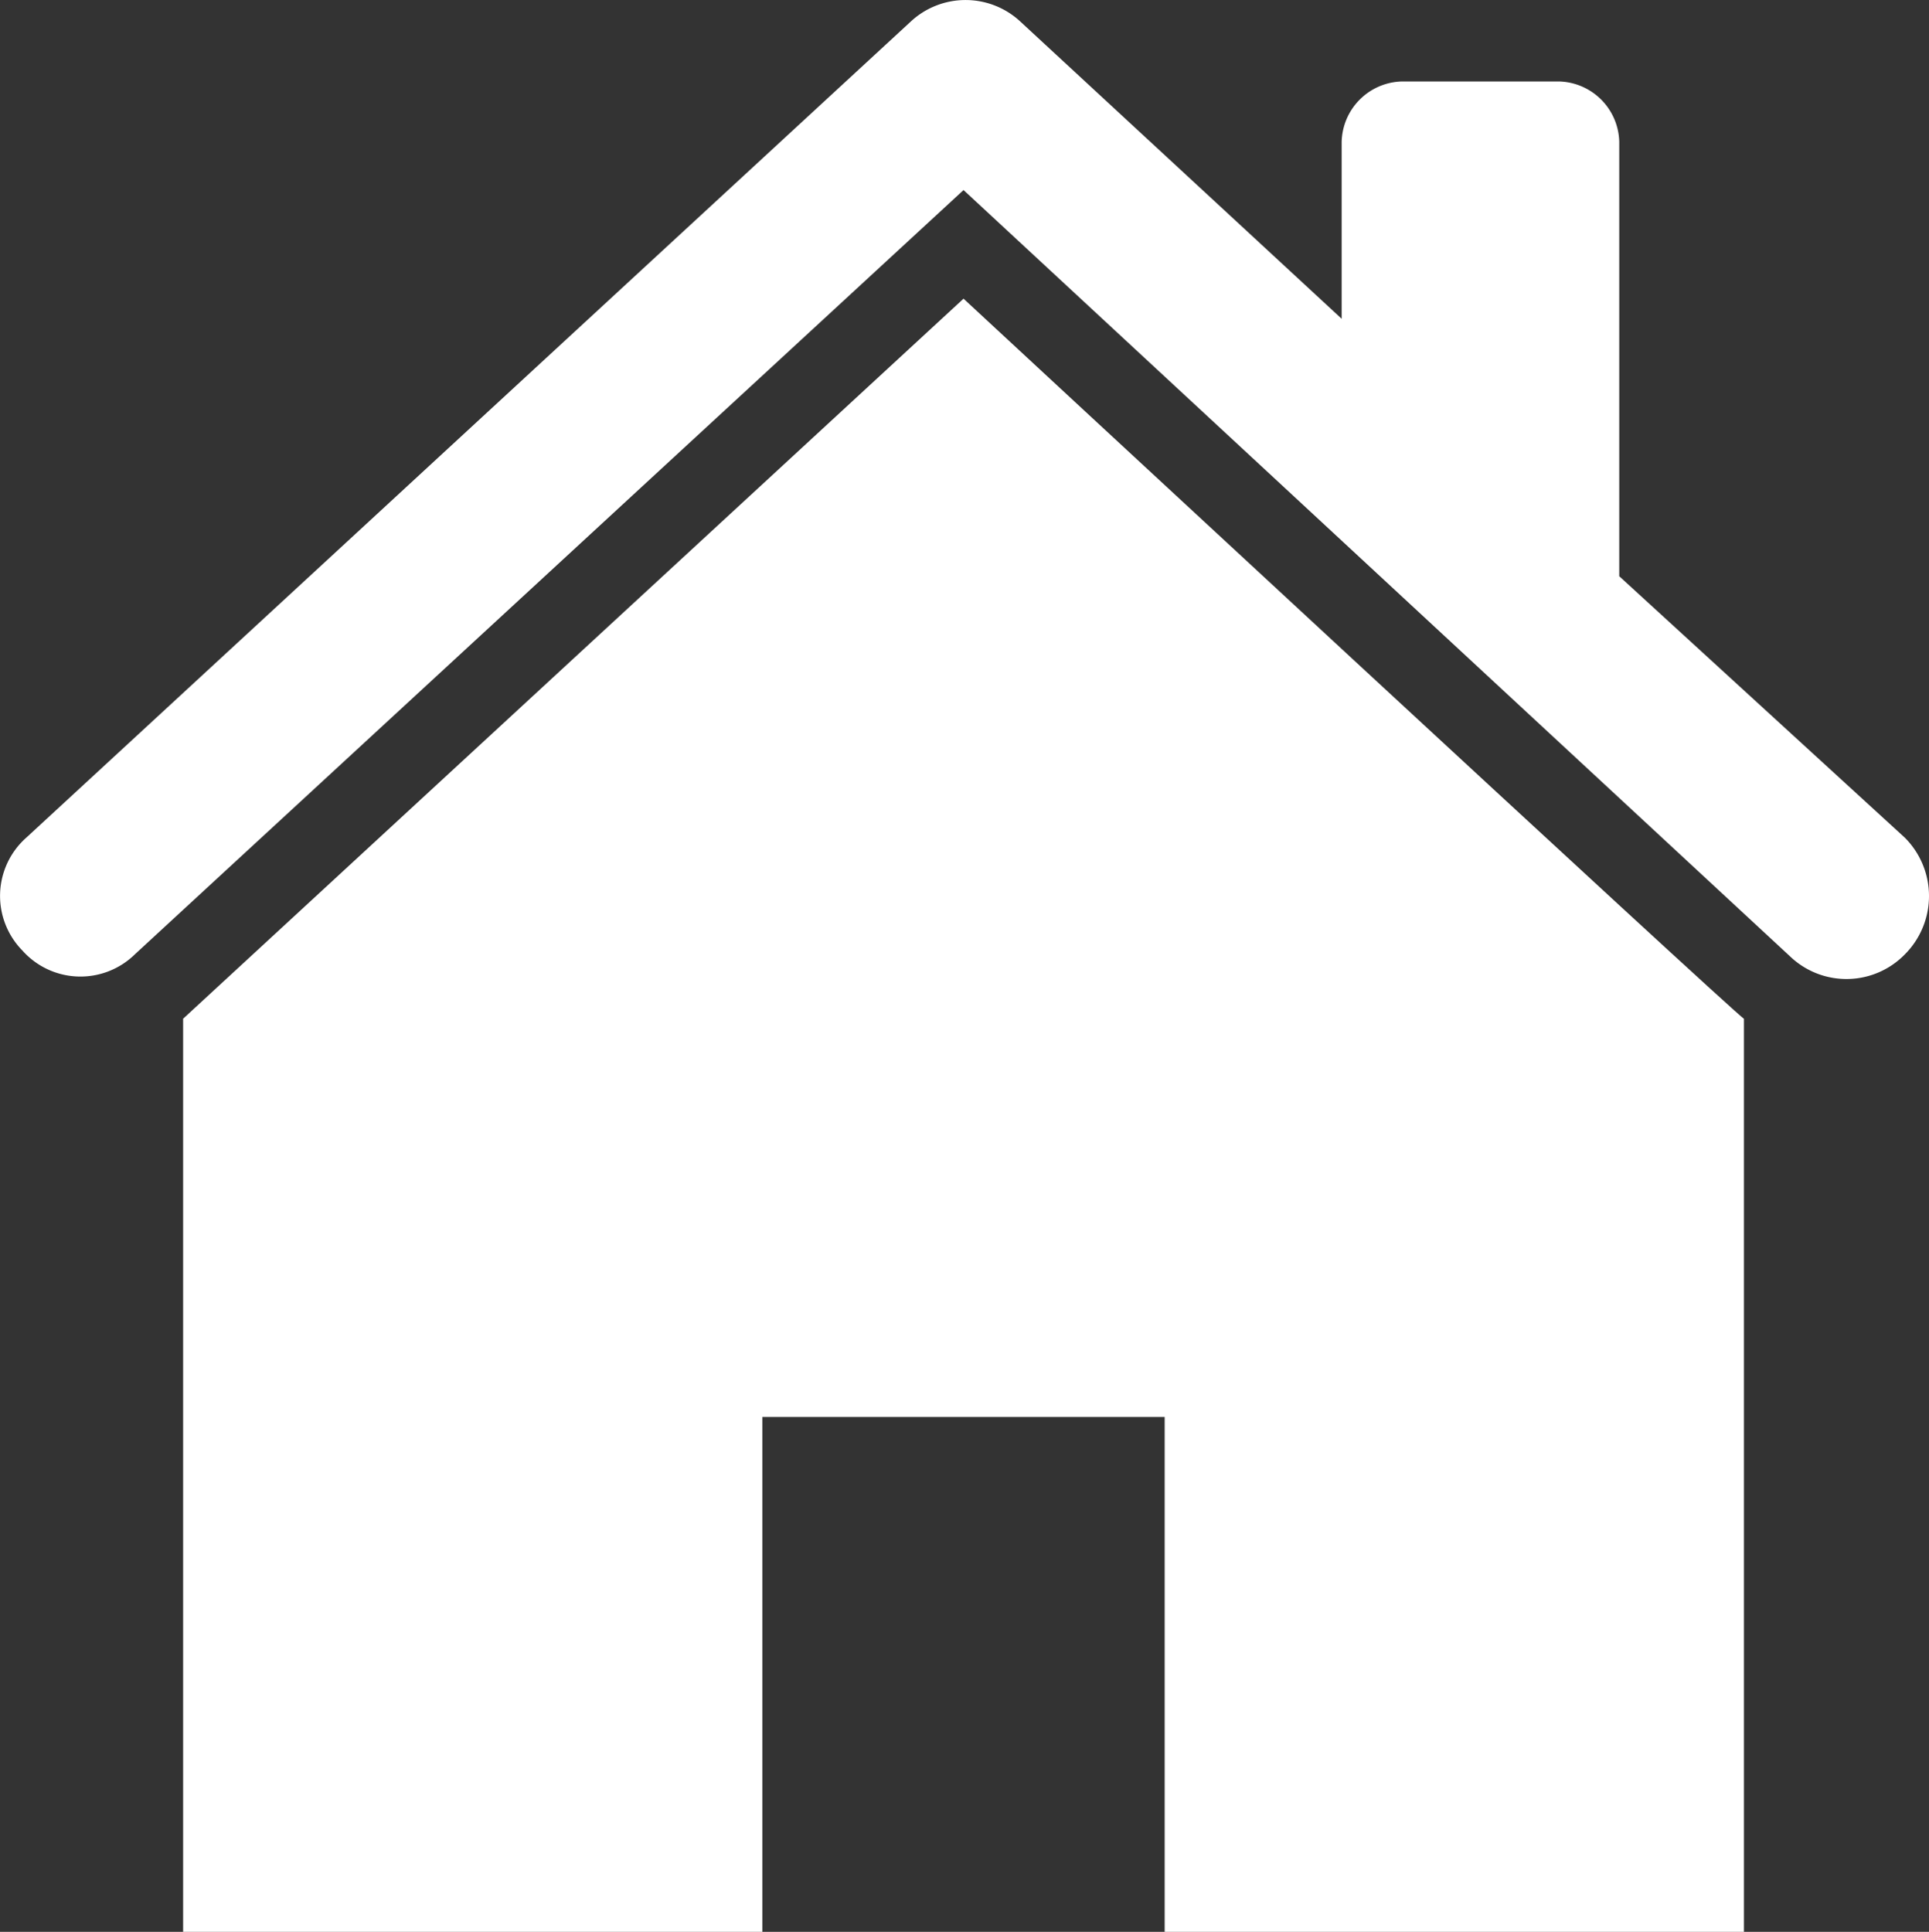
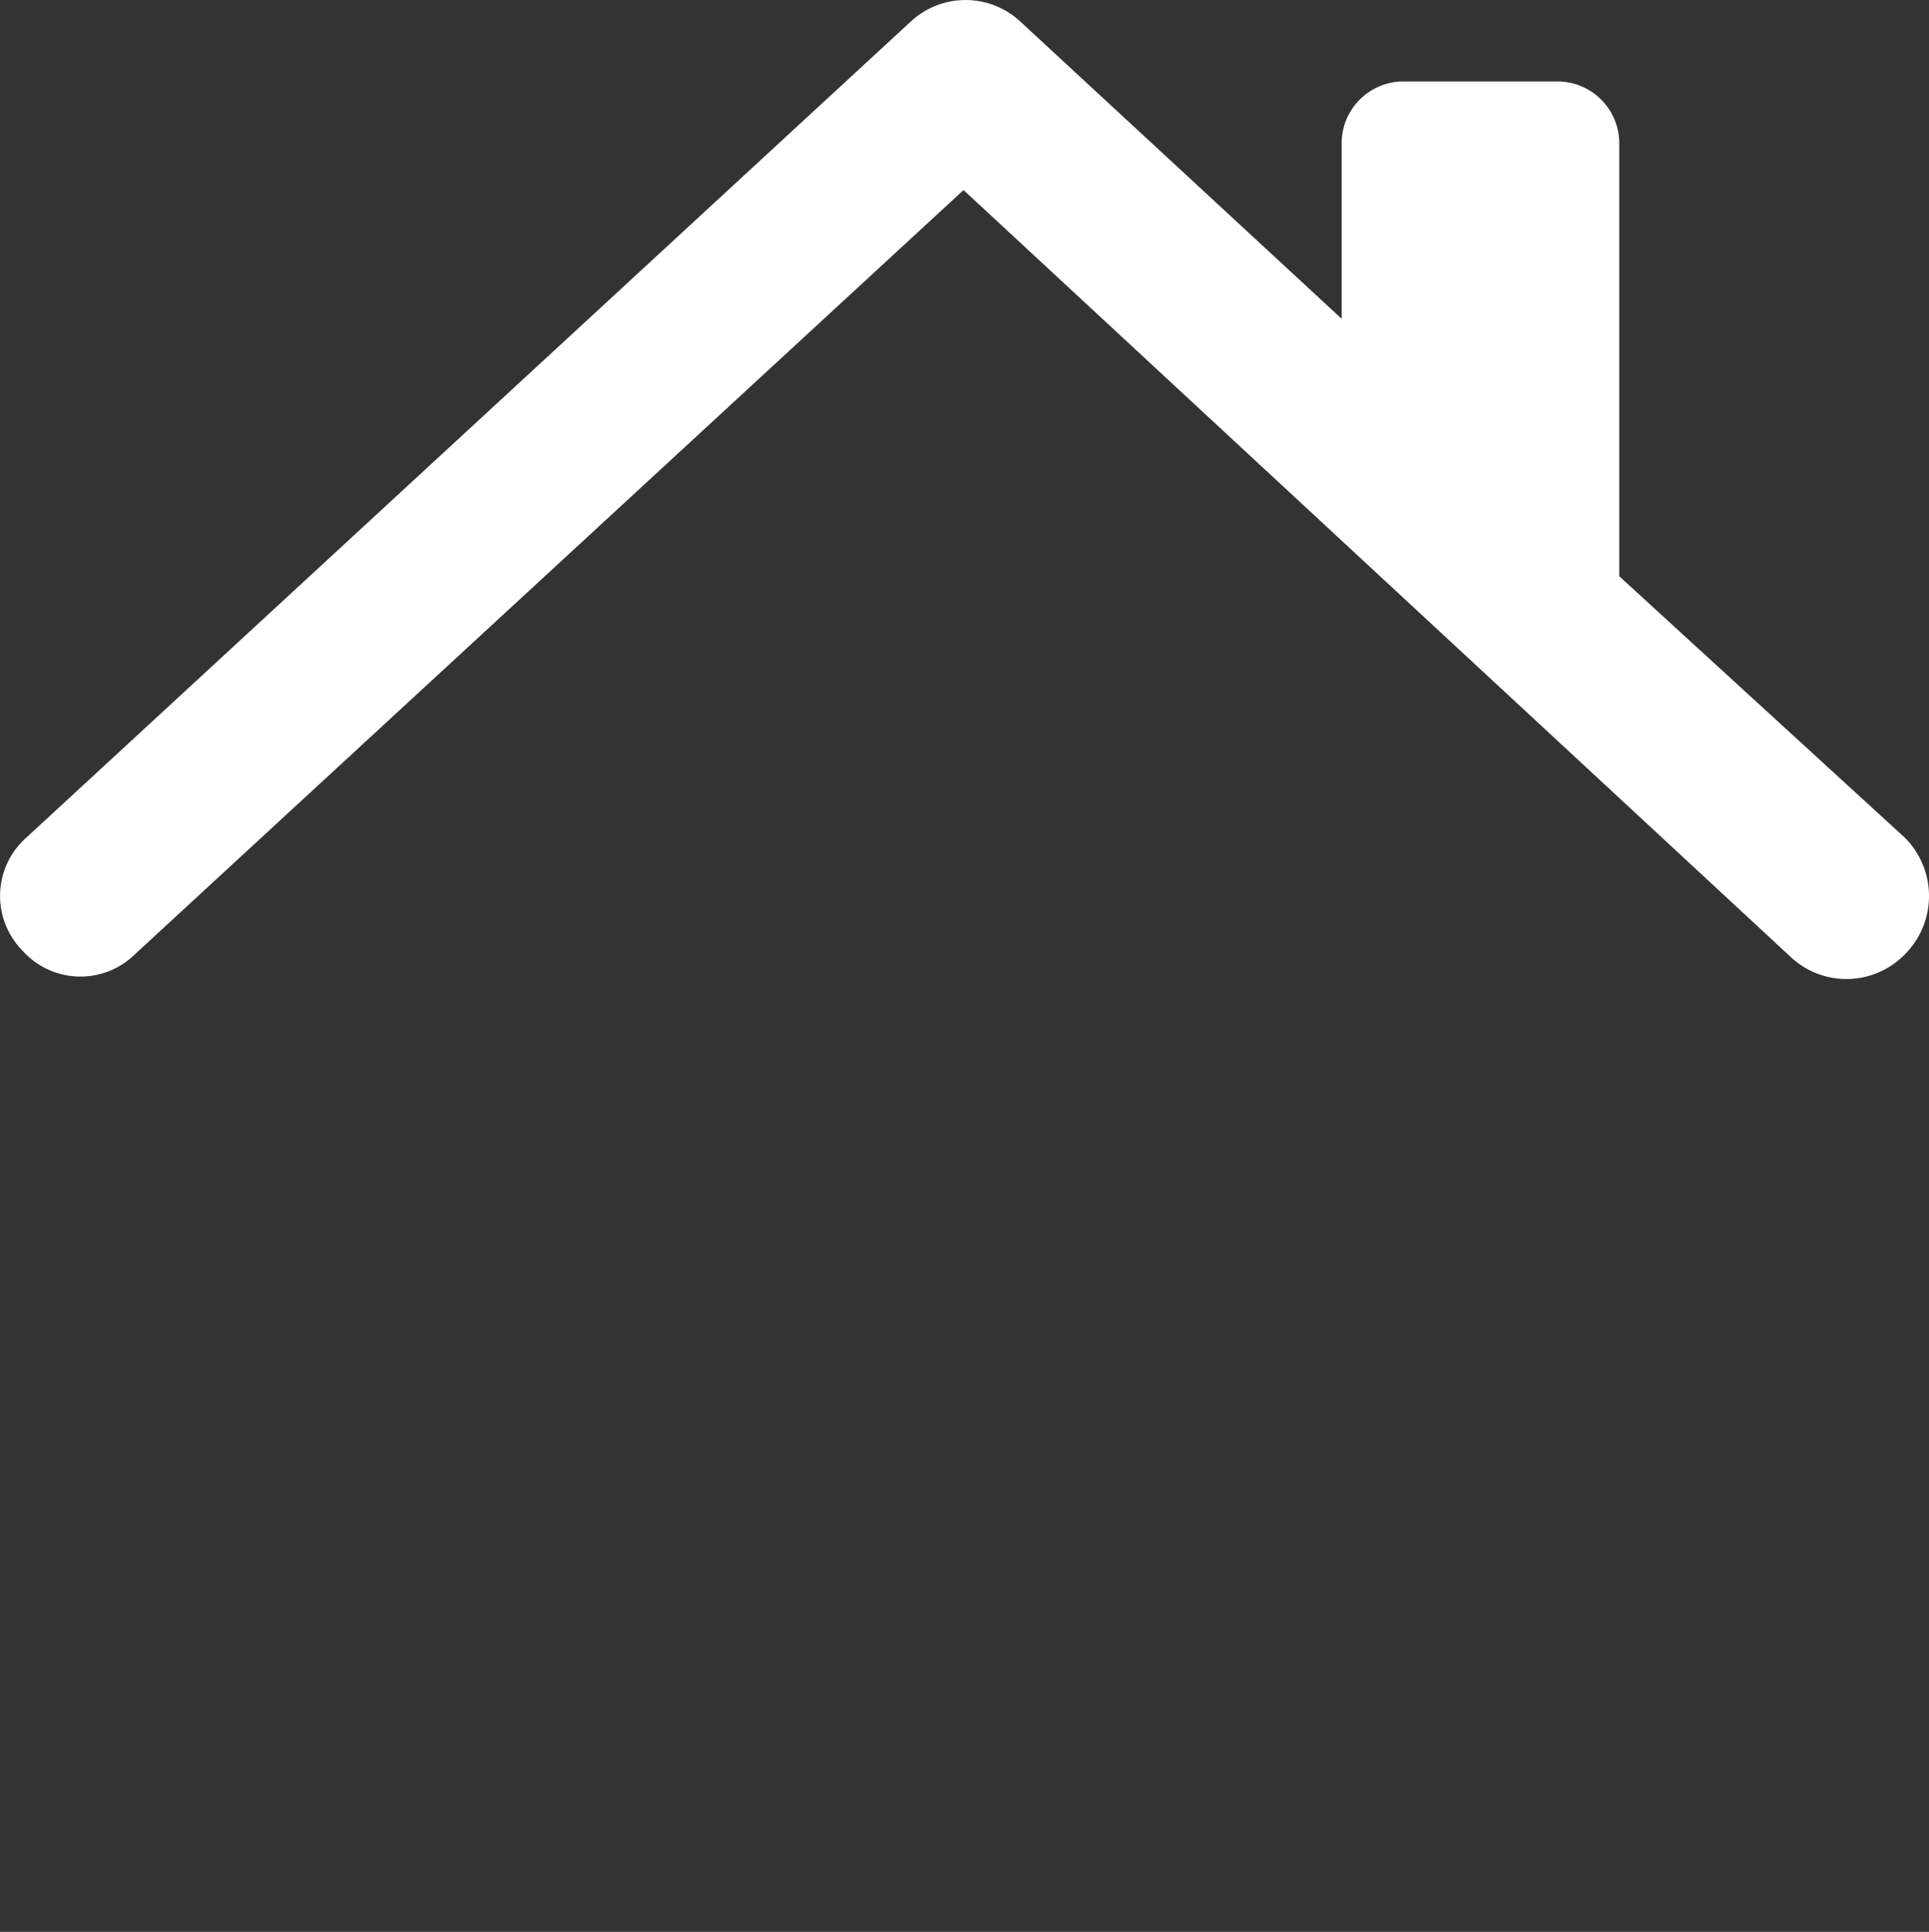
<svg xmlns="http://www.w3.org/2000/svg" width="47.952" height="48.025" viewBox="0 0 47.952 48.025">
  <rect x="0" y="0" width="47.952" height="48.025" fill="#333333" stroke="none" />
  <g id="noun-house-1092116" transform="translate(-0.048 0.025)">
    <path id="Path_1157" data-name="Path 1157" d="M47.4,20.8l-7.1-6.5V3.5A1.538,1.538,0,0,0,38.8,2H34.9a1.538,1.538,0,0,0-1.5,1.5V7.9L25.4.5a2,2,0,0,0-2.7,0L.7,20.8a1.936,1.936,0,0,0-.1,2.8,1.933,1.933,0,0,0,2.8.1L24,4.7,44.6,23.8a2.027,2.027,0,0,0,2.8-.1A2.052,2.052,0,0,0,47.4,20.8Z" fill="#fff" />
-     <path id="Path_1158" data-name="Path 1158" d="M24,7.4,4.6,25.3V48H19V35.2H29V48H43.4V25.3C43.3,25.3,24,7.4,24,7.4Z" fill="#fff" />
  </g>
</svg>